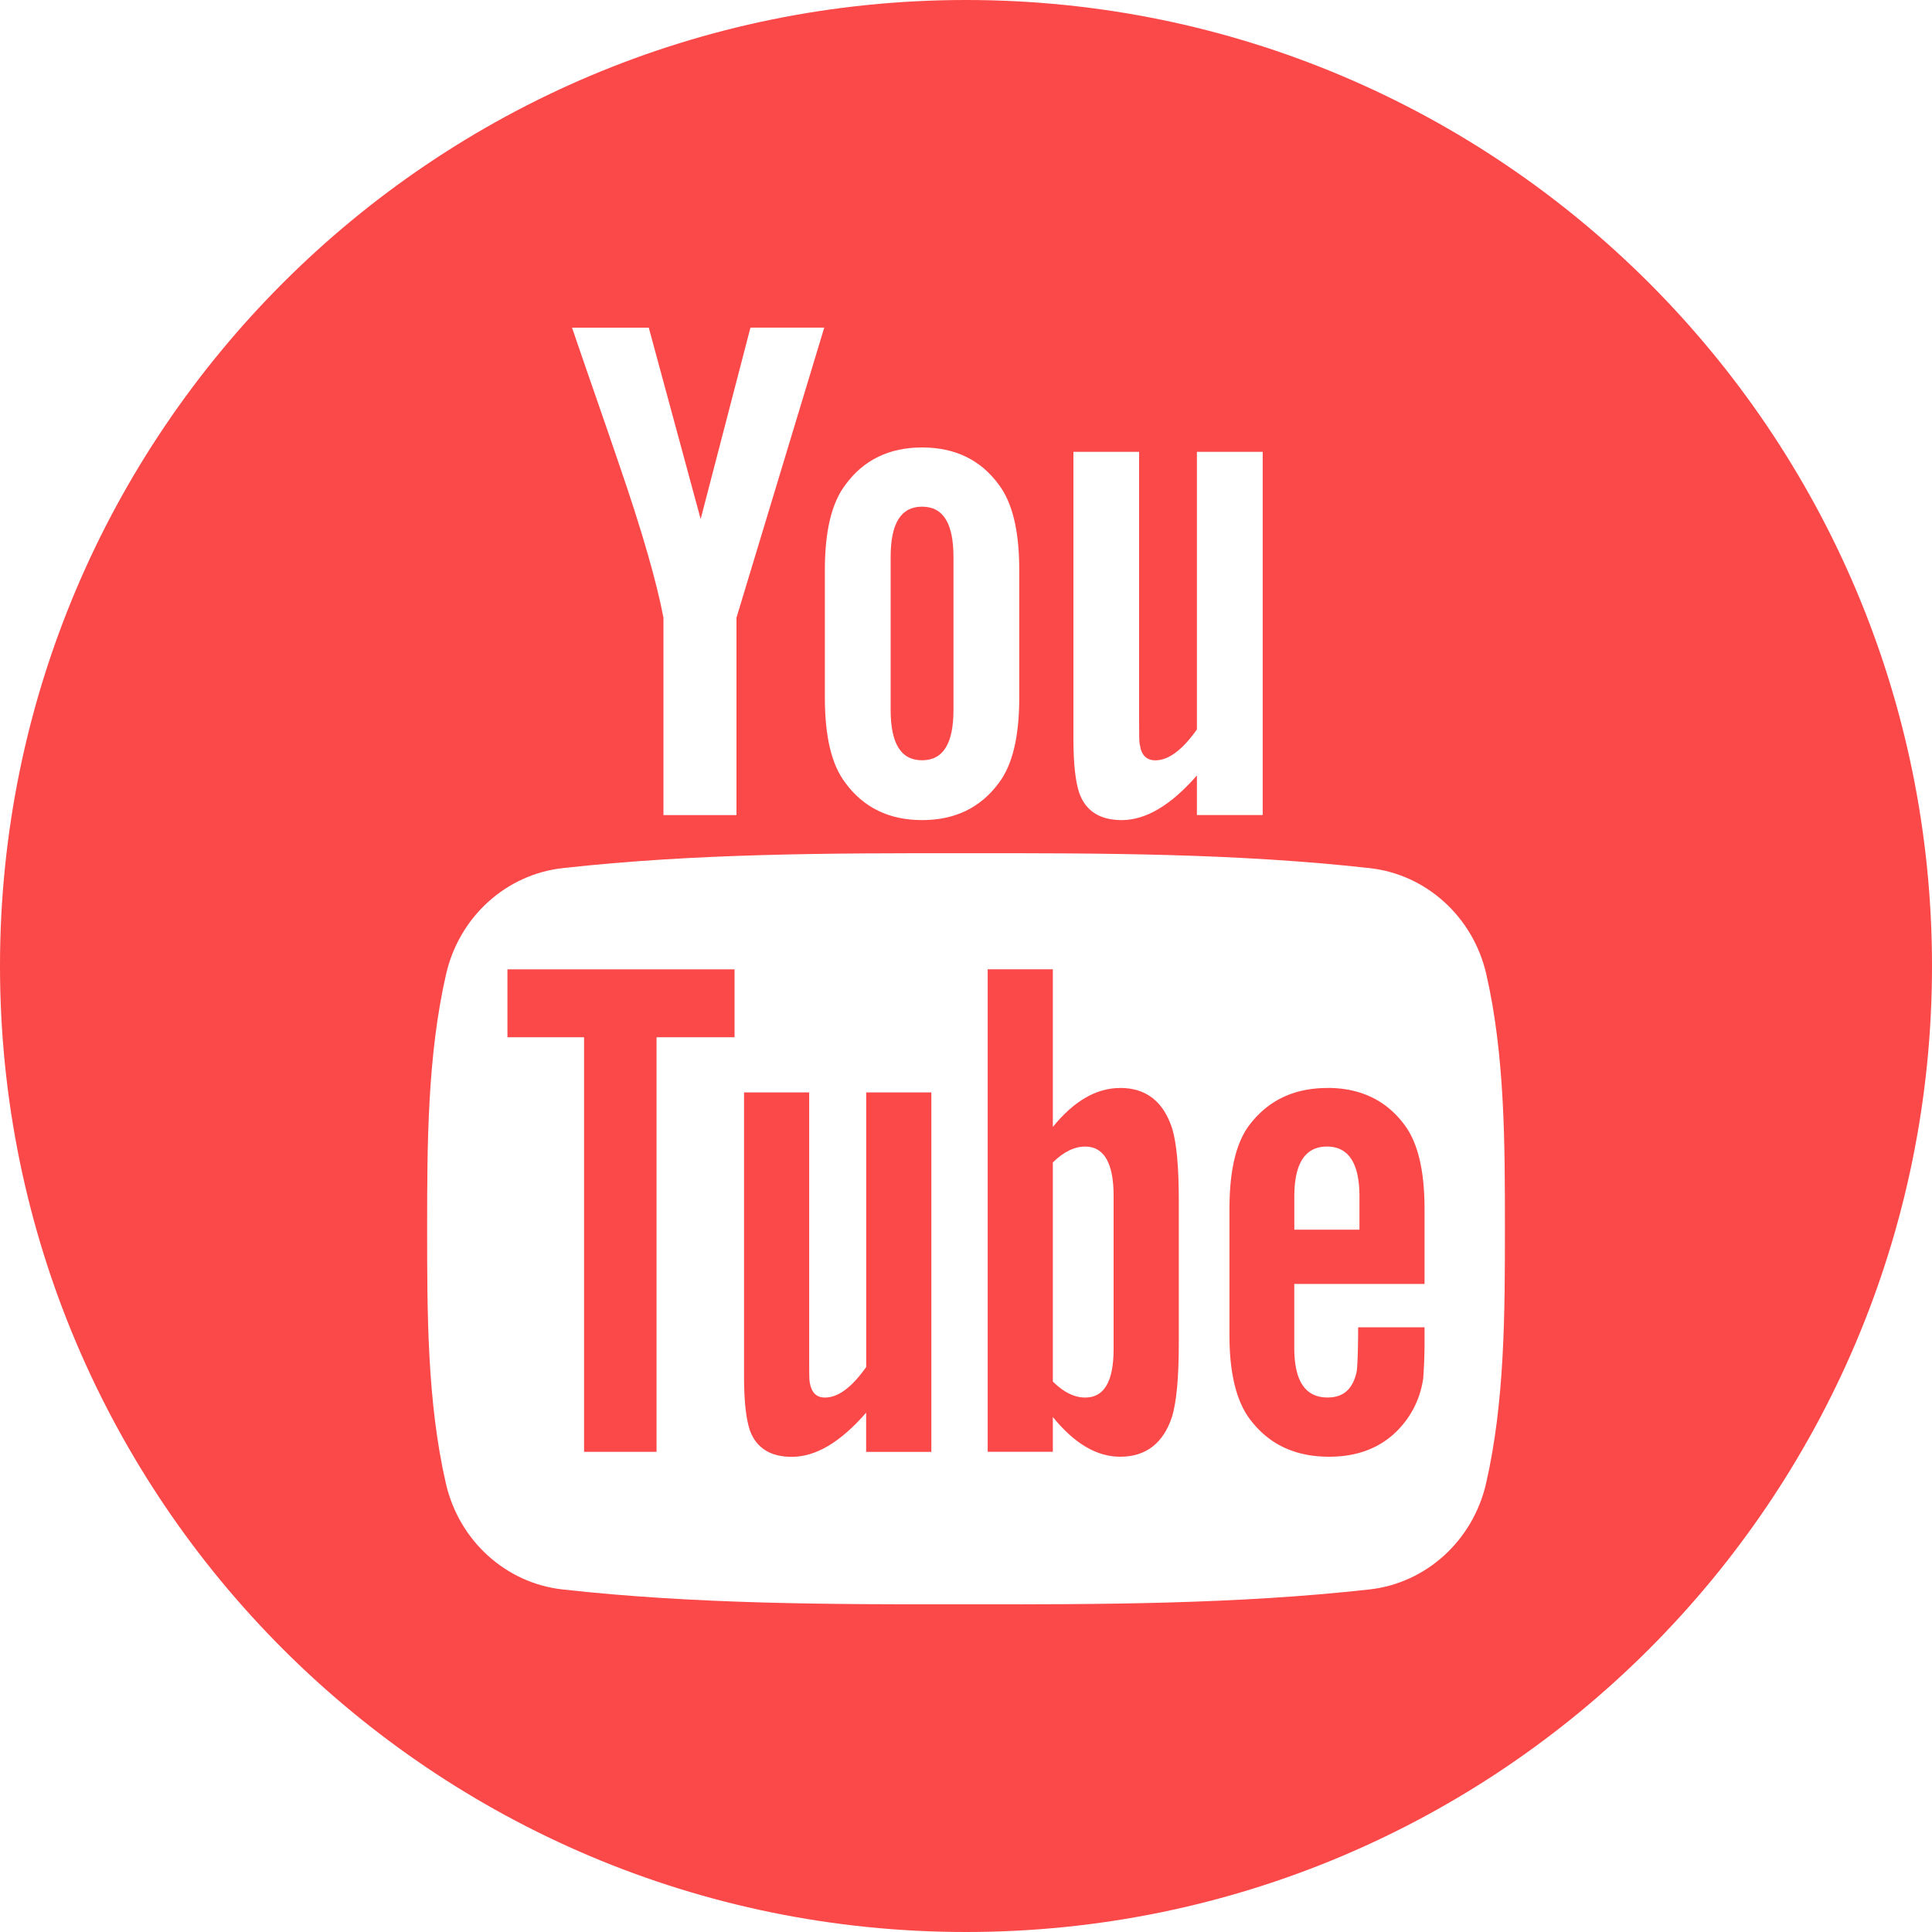
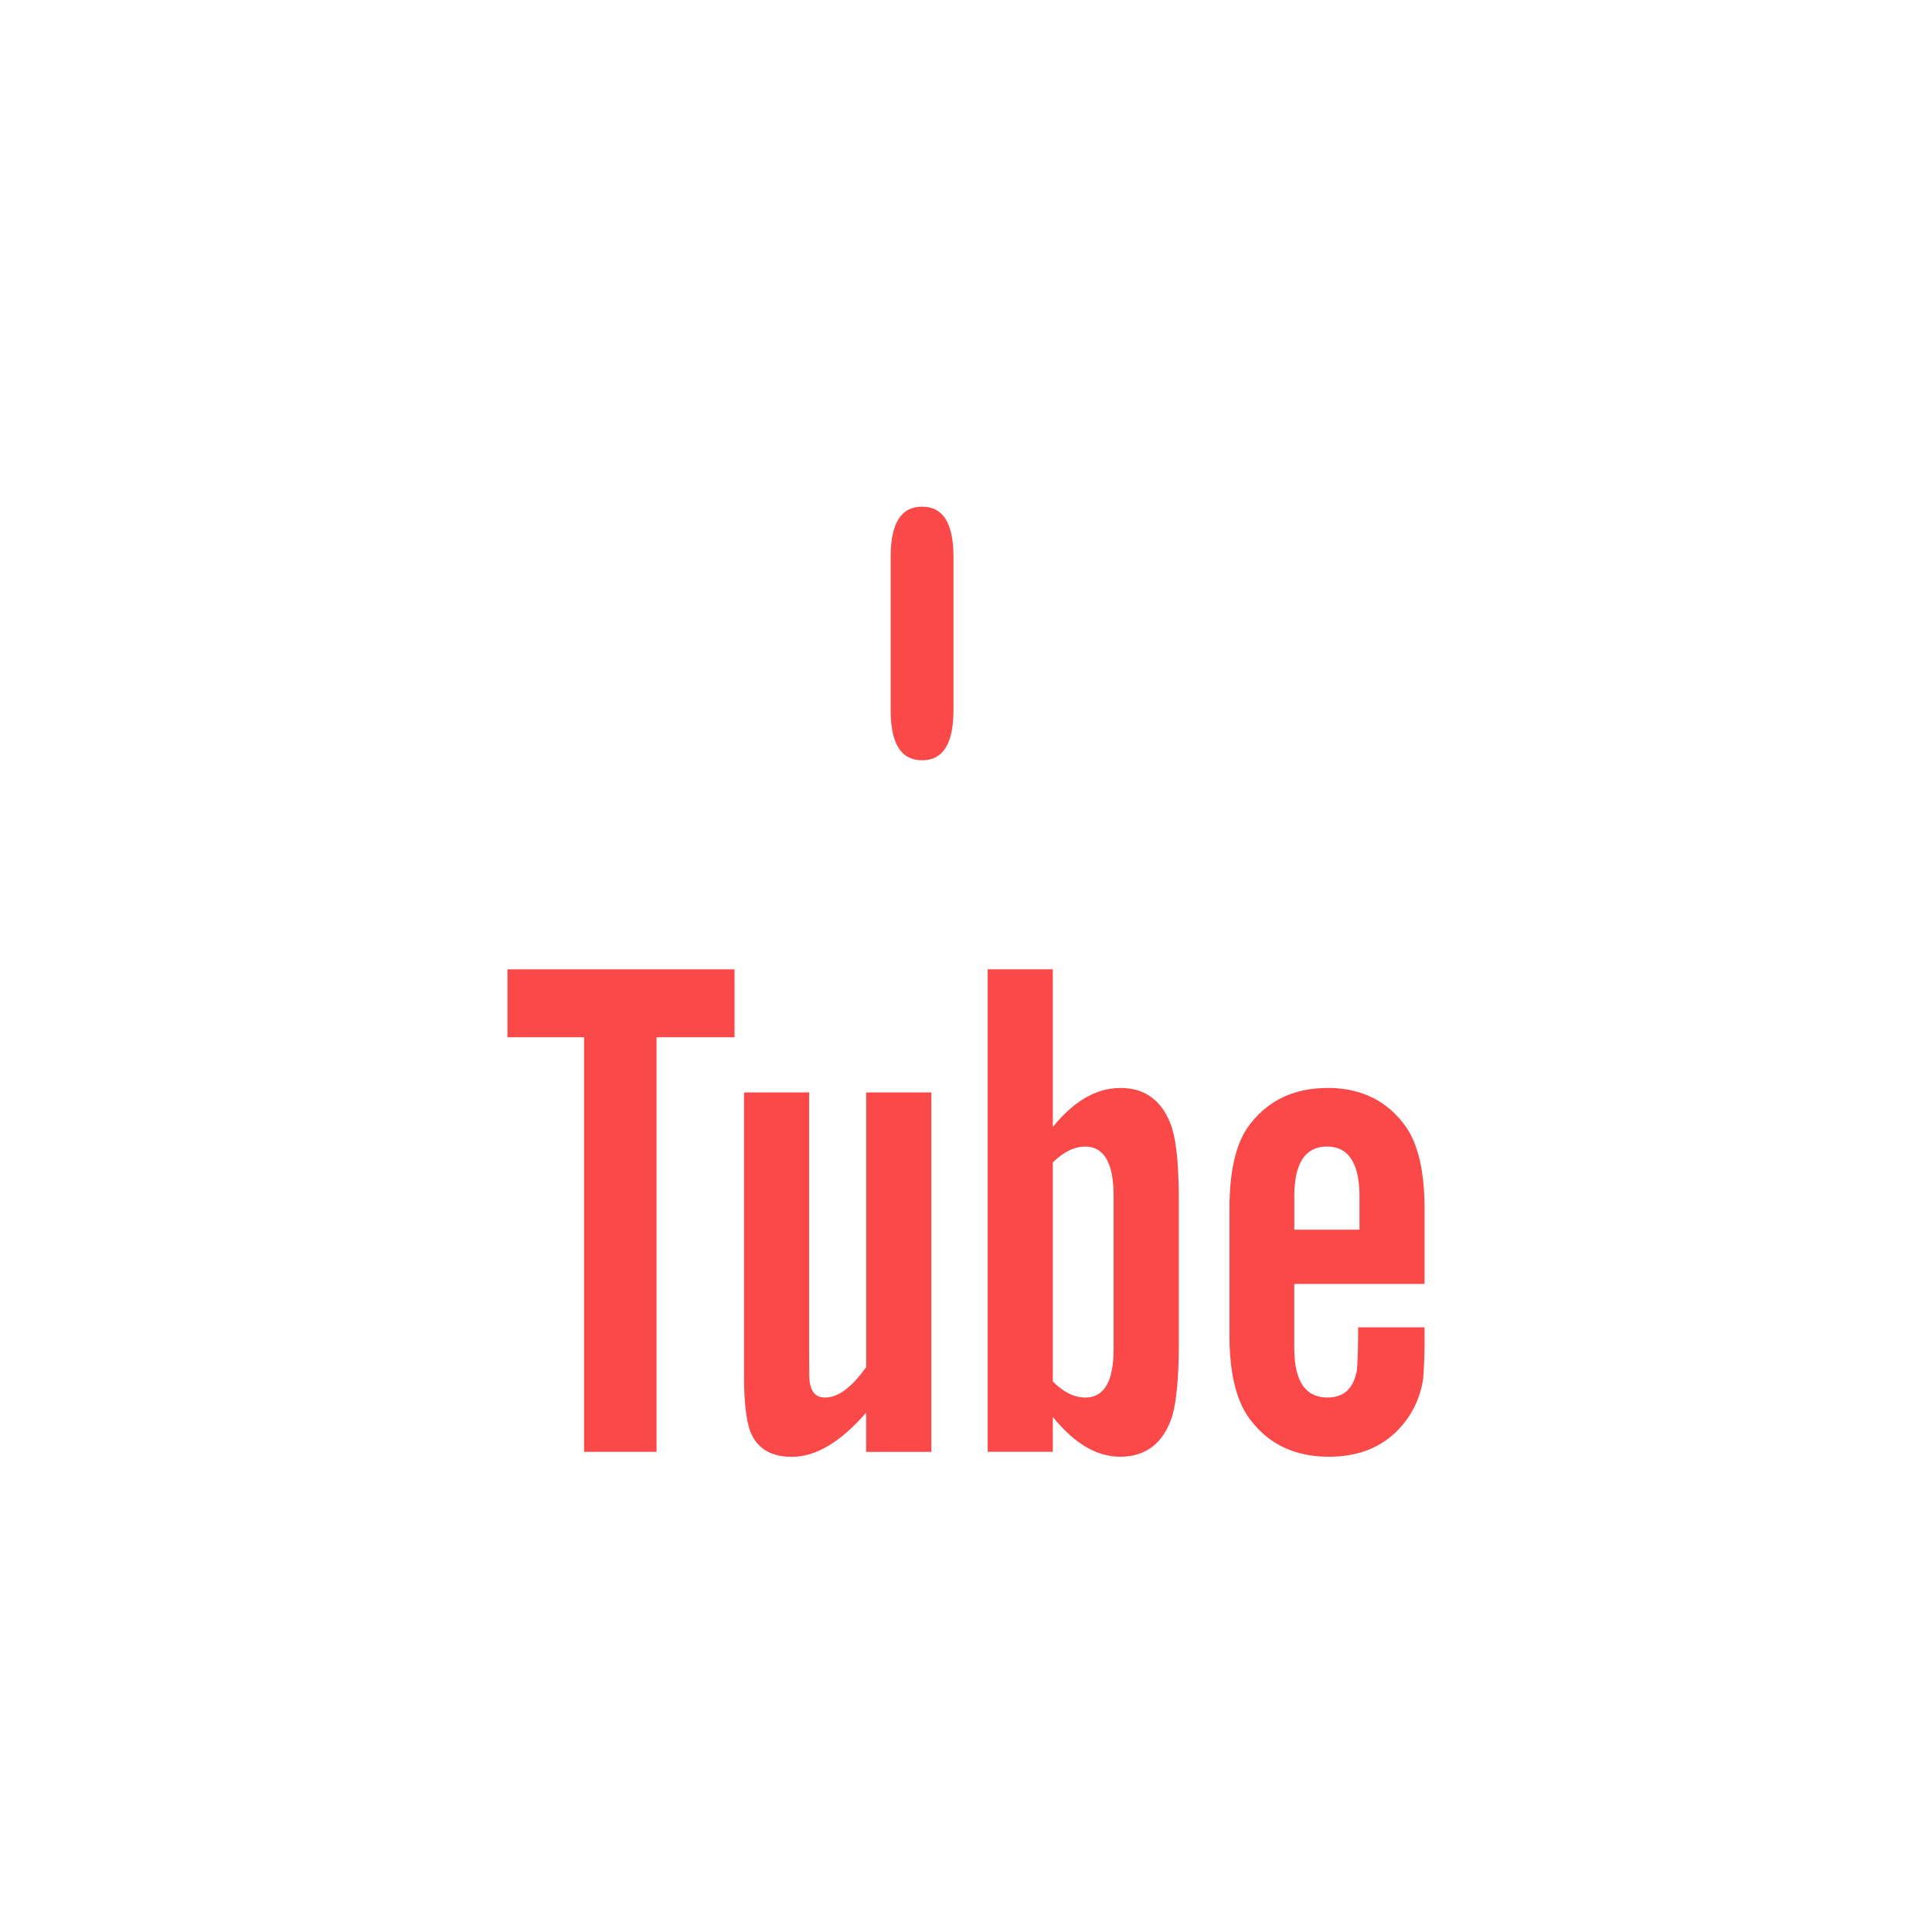
<svg xmlns="http://www.w3.org/2000/svg" width="35" height="35" fill="none">
  <path d="M9.193 18.791h1.388v7.51h1.313v-7.51h1.413v-1.23H9.193v1.23zm11.1.919c-.434 0-.84.237-1.22.706V17.56h-1.18v8.74h1.18v-.63c.395.487.8.72 1.22.72.469 0 .785-.247.942-.732.08-.276.12-.71.12-1.312v-2.593c0-.617-.04-1.047-.12-1.309-.157-.488-.473-.735-.942-.735zm-.119 4.73c0 .588-.172.878-.513.878-.194 0-.391-.093-.588-.29v-3.969c.197-.195.394-.288.588-.288.34 0 .513.302.513.89v2.778zm-4.483.326c-.261.37-.509.552-.746.552-.157 0-.247-.093-.276-.276-.01-.038-.01-.182-.01-.459V19.79h-1.18v5.149c0 .46.039.77.104.968.118.33.38.485.76.485.434 0 .88-.262 1.348-.8v.71h1.181V19.79h-1.18v4.977zm1.013-10.993c.385 0 .569-.305.569-.913v-2.768c0-.61-.184-.913-.569-.913-.384 0-.569.304-.569.912v2.769c0 .609.185.913.57.913z" fill="#FB4848" />
-   <path d="M17.5 0C7.835 0 0 7.835 0 17.5S7.835 35 17.5 35 35 27.165 35 17.5 27.165 0 17.5 0zm1.946 8.185h1.19v4.845c0 .28 0 .425.014.464.026.185.12.28.28.28.238 0 .488-.185.753-.559v-5.03h1.192v6.58h-1.192v-.717c-.475.545-.928.809-1.363.809-.383 0-.648-.156-.768-.49-.066-.199-.106-.513-.106-.978V8.185zm-4.503 2.146c0-.704.12-1.218.373-1.55.33-.45.794-.675 1.388-.675.598 0 1.062.225 1.391.675.25.332.37.846.37 1.55v2.304c0 .7-.12 1.219-.37 1.548-.33.449-.793.674-1.39.674-.595 0-1.06-.225-1.39-.674-.253-.33-.372-.848-.372-1.548v-2.304zm-3.19-4.396l.94 3.468.902-3.468h1.337l-1.59 5.255v3.576h-1.323V11.19c-.12-.634-.384-1.563-.809-2.794-.278-.82-.569-1.642-.847-2.46h1.39zm15.168 20.941c-.24 1.038-1.088 1.804-2.11 1.918-2.422.27-4.872.272-7.312.27-2.44.002-4.89 0-7.311-.27-1.022-.114-1.872-.88-2.11-1.918-.34-1.478-.34-3.093-.34-4.615 0-1.523.004-3.137.344-4.616.239-1.038 1.087-1.804 2.11-1.918 2.42-.27 4.871-.272 7.311-.27 2.44-.002 4.89 0 7.311.27 1.023.114 1.872.88 2.111 1.918.34 1.48.338 3.093.338 4.616 0 1.522-.002 3.137-.342 4.615z" fill="#FB4848" />
  <path d="M24.05 19.71c-.603 0-1.072.221-1.413.667-.25.33-.364.838-.364 1.534v2.281c0 .692.128 1.205.38 1.531.34.445.81.667 1.427.667.616 0 1.1-.233 1.427-.706.143-.209.236-.445.275-.707a9.18 9.18 0 00.025-.76v-.172h-1.203c0 .473-.016.735-.026.8-.067.315-.237.472-.527.472-.406 0-.604-.3-.604-.903V23.26h2.36v-1.35c0-.695-.117-1.204-.365-1.534-.33-.445-.8-.667-1.391-.667zm.578 2.567h-1.18v-.602c0-.602.198-.904.592-.904.39 0 .588.302.588.904v.602z" fill="#FB4848" />
</svg>